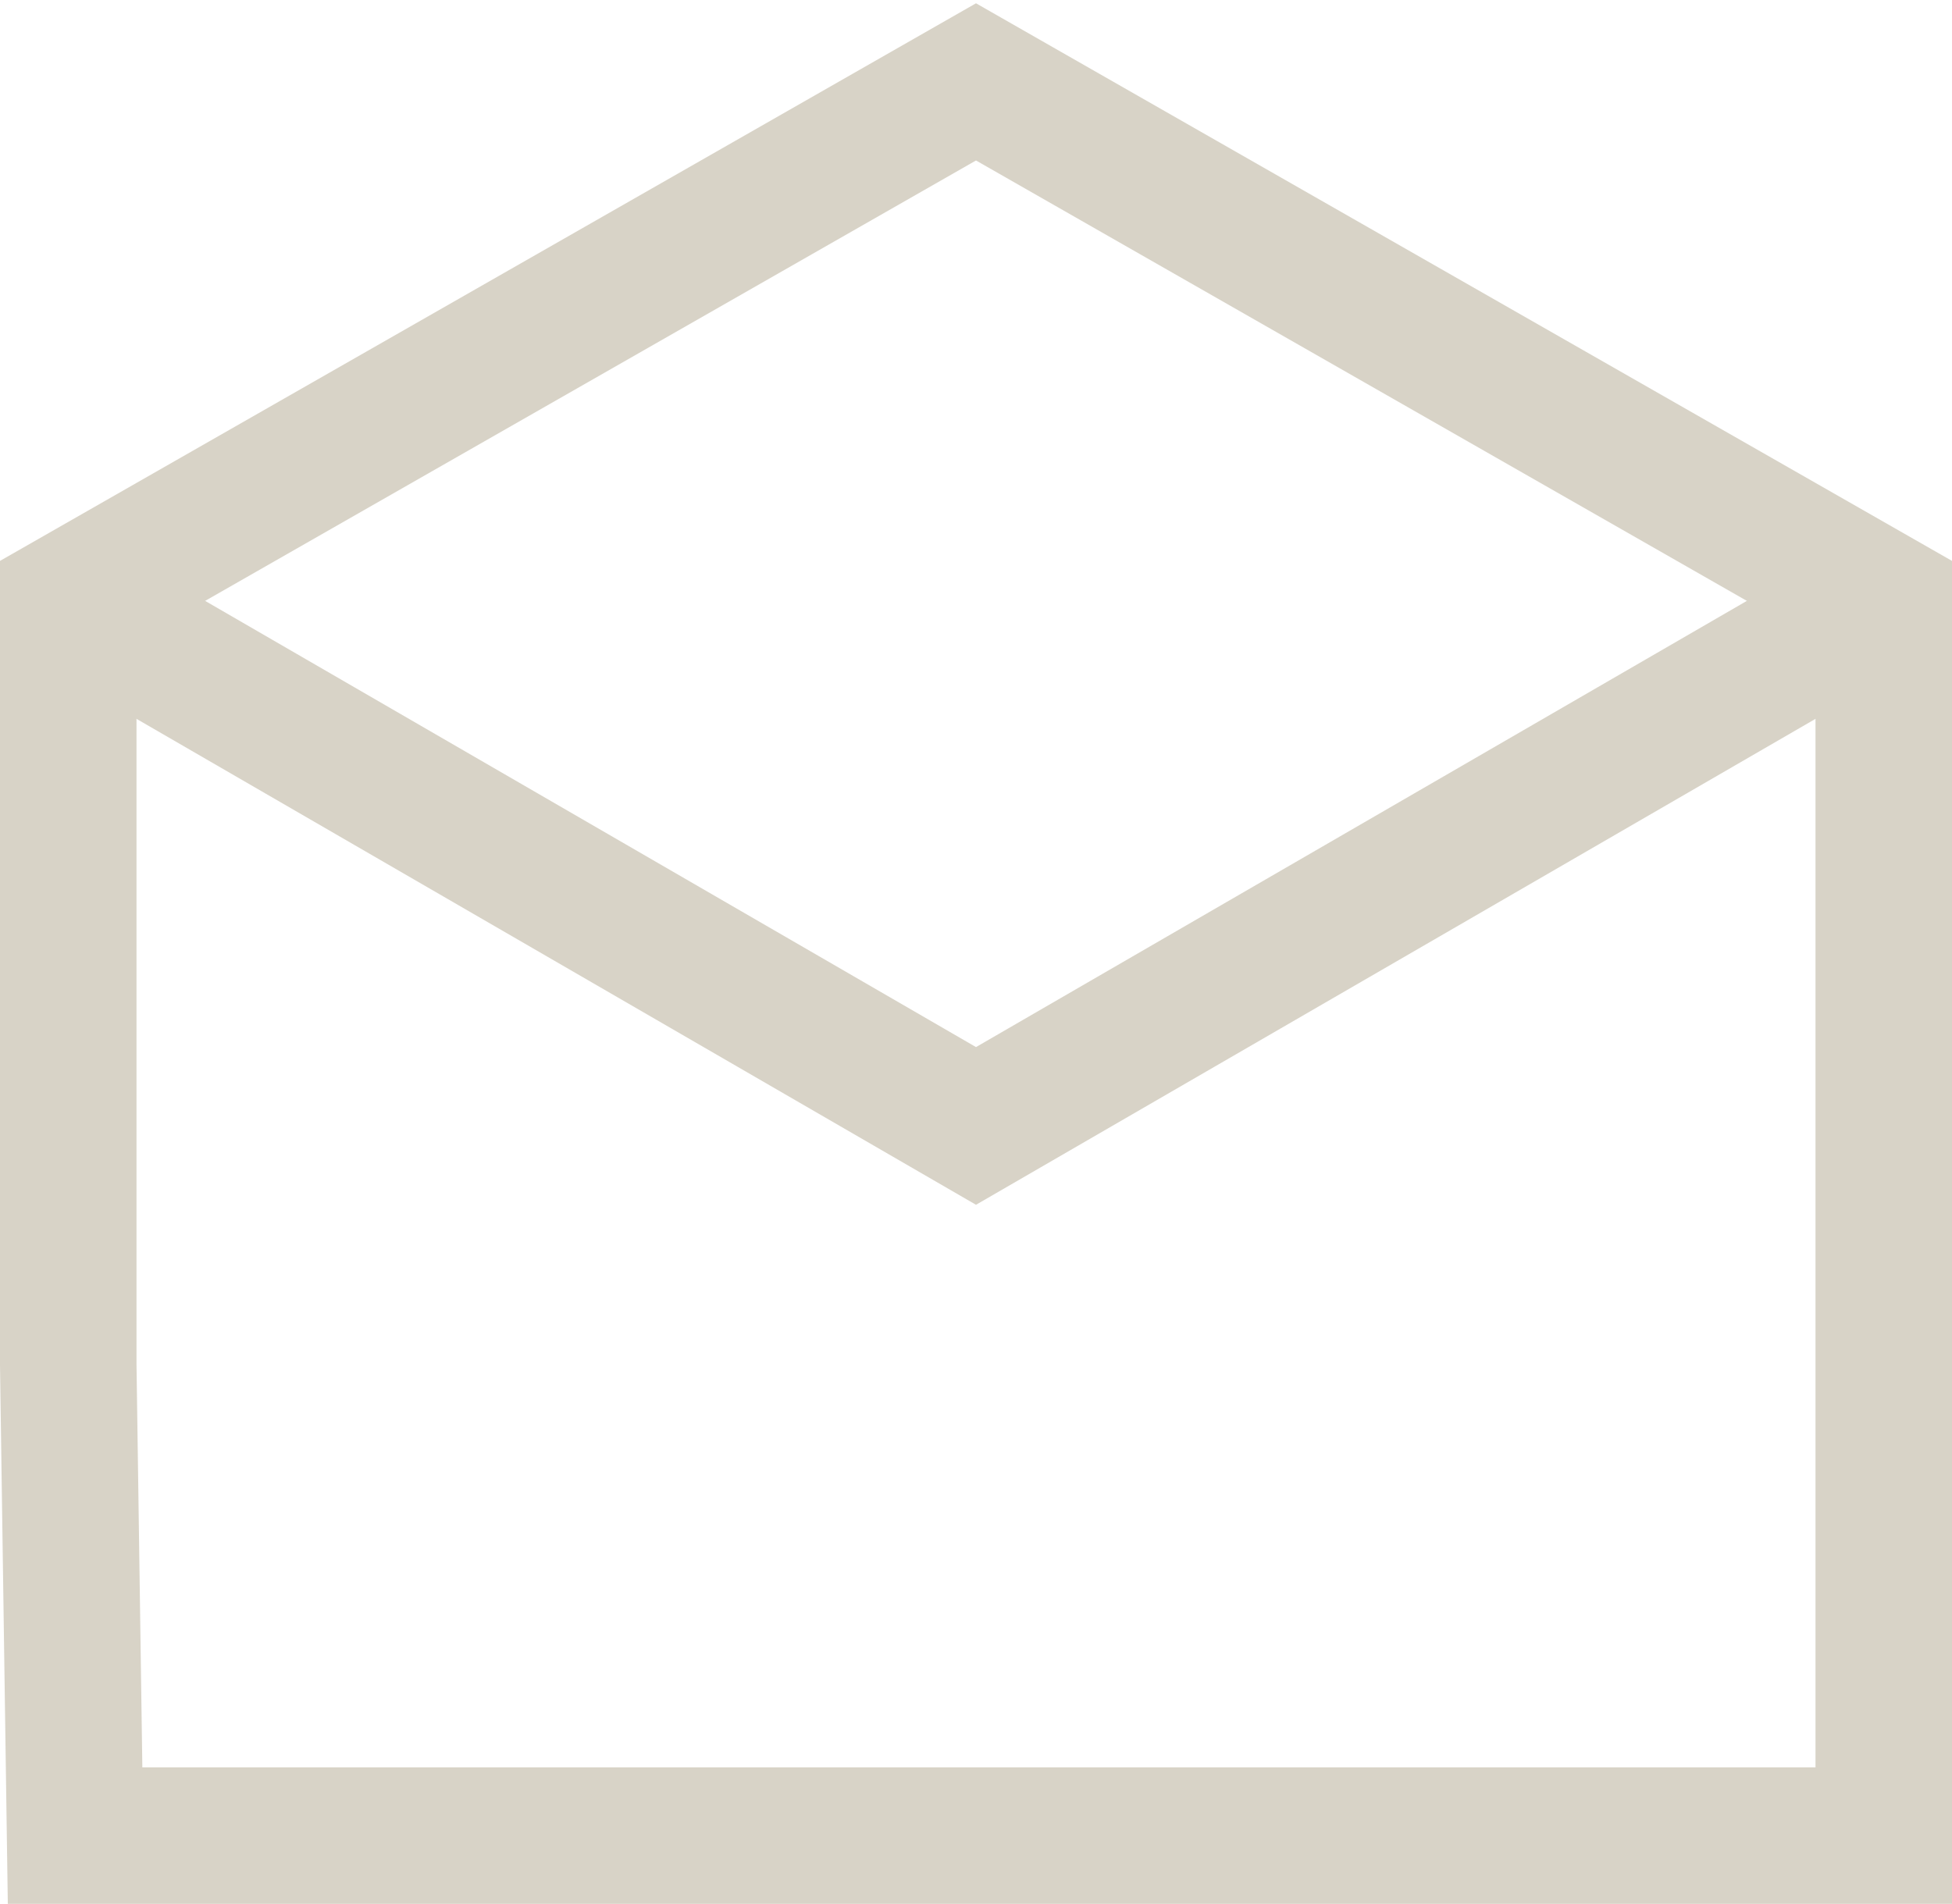
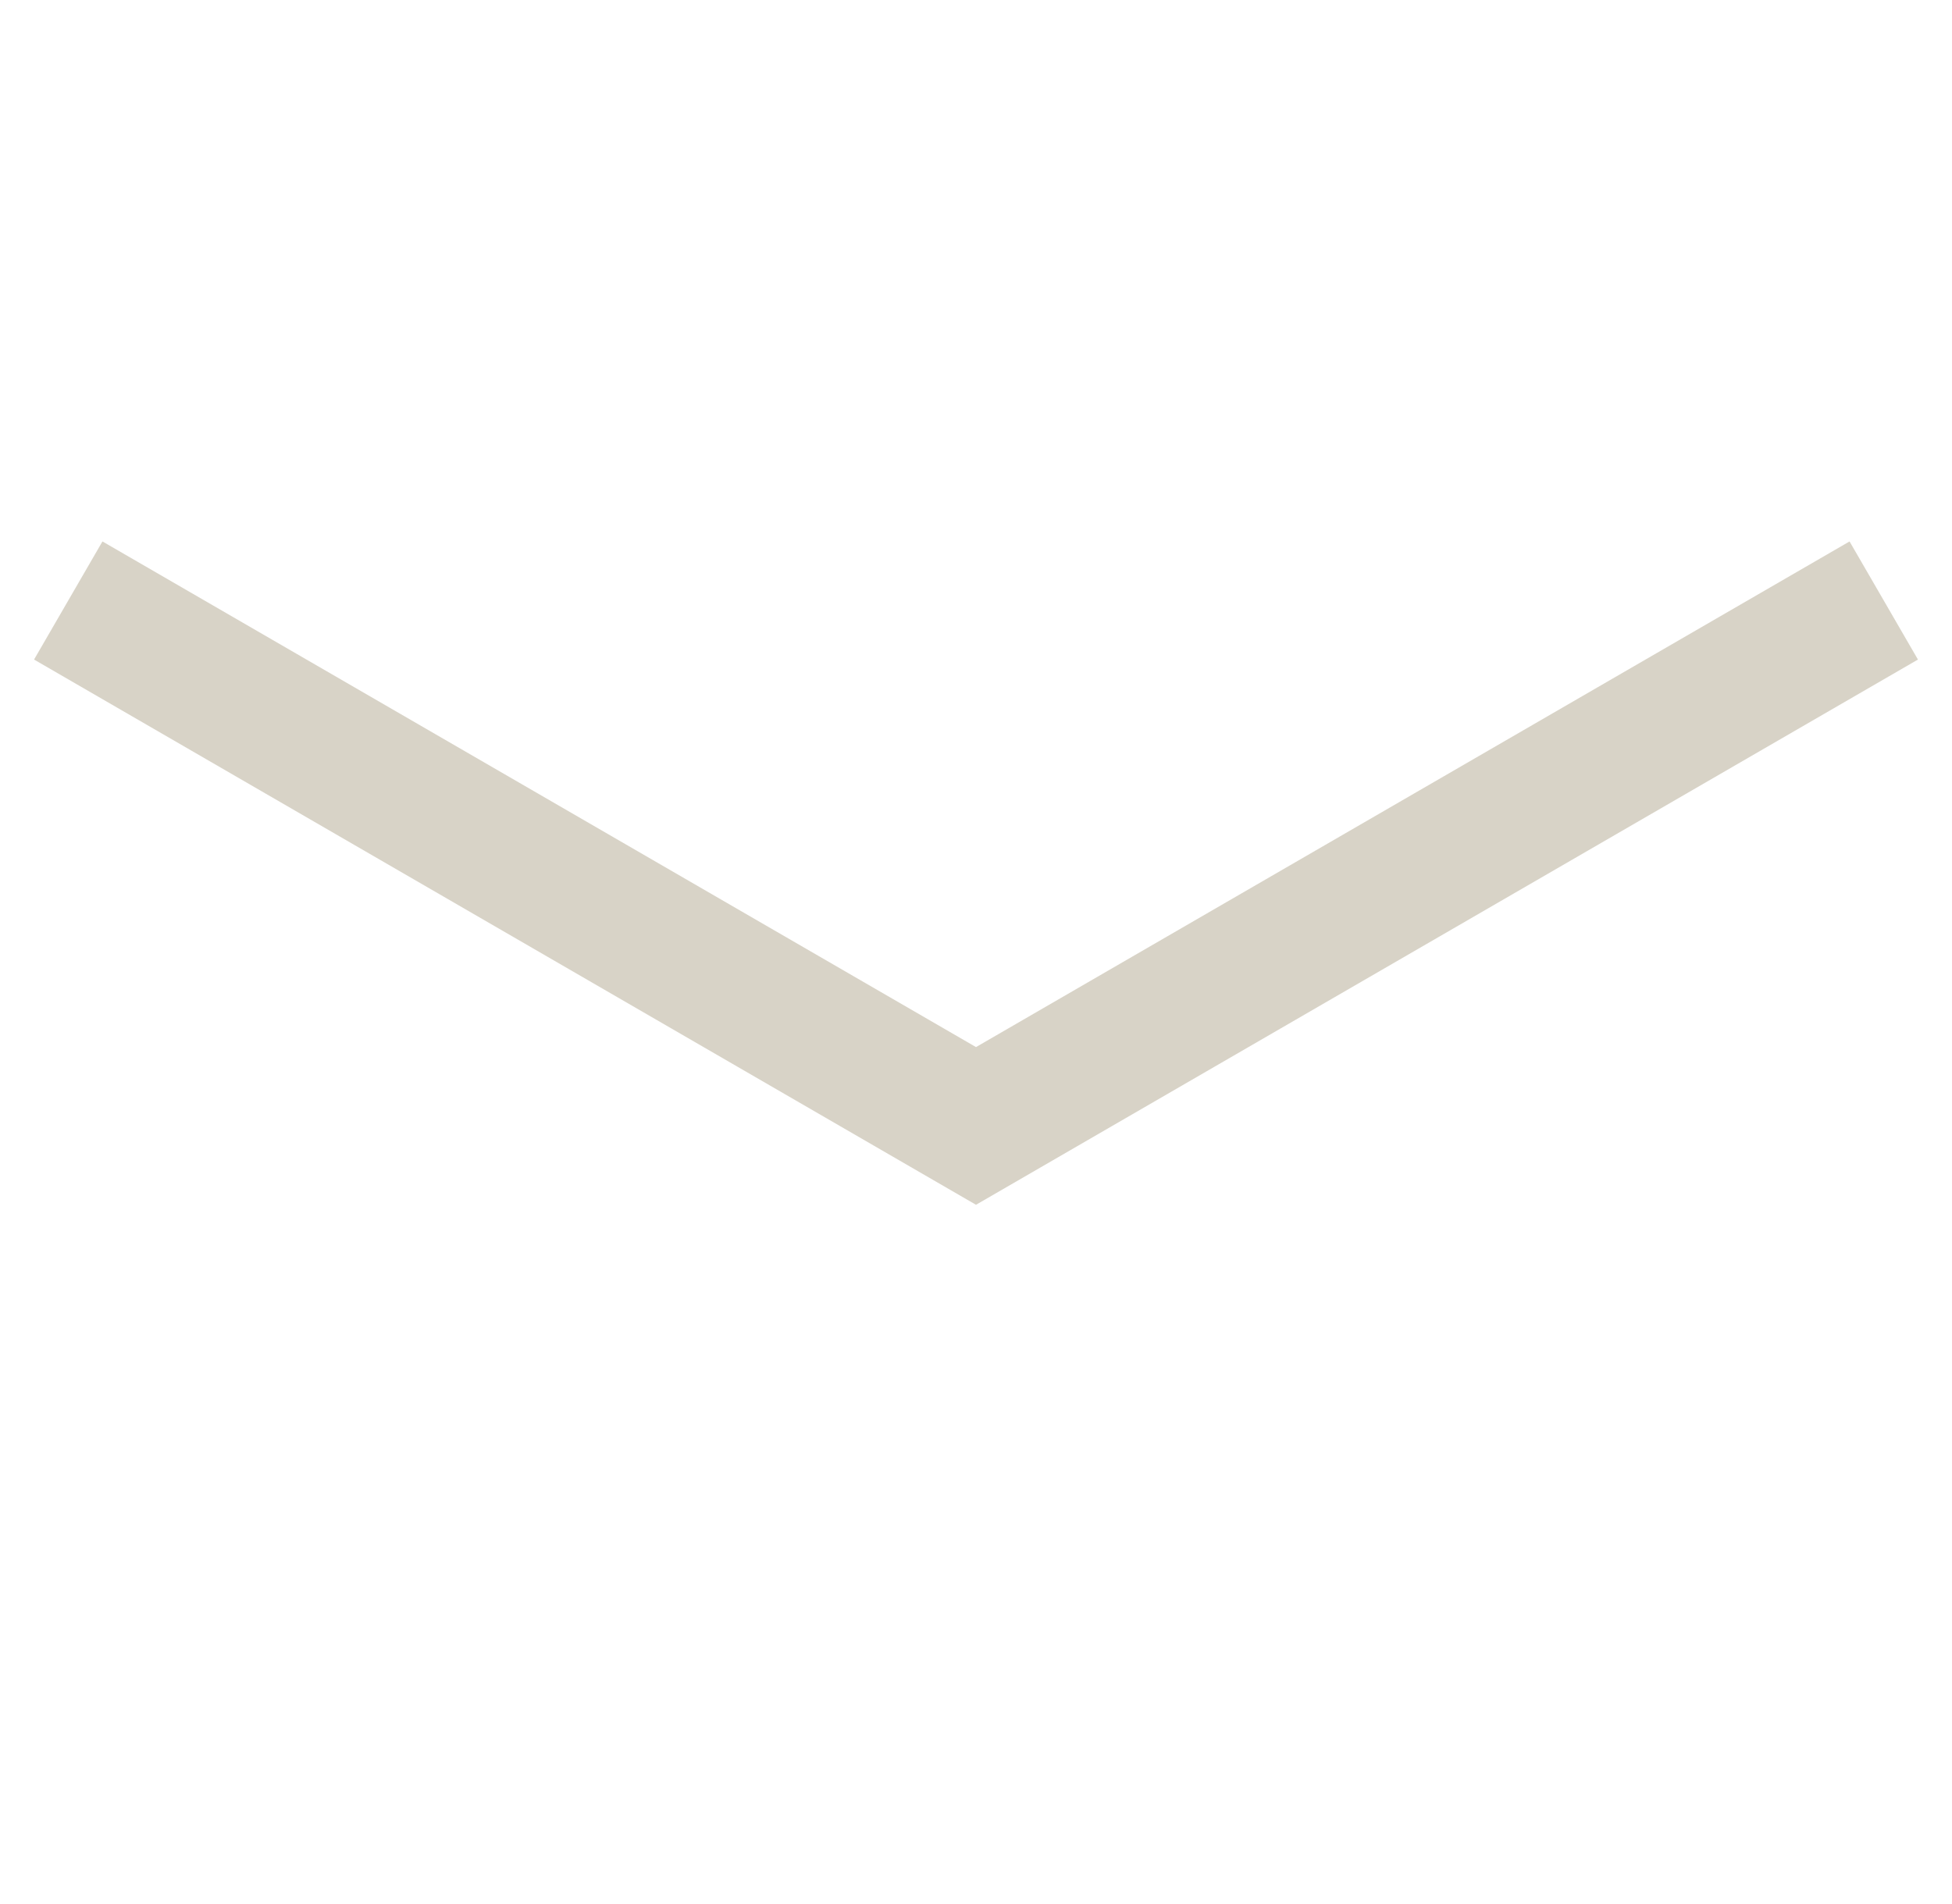
<svg xmlns="http://www.w3.org/2000/svg" viewBox="0 0 28.6 27.9">
  <g fill="none" stroke="#d8d3c7" stroke-miterlimit="10" stroke-width="2" data-name="レイヤー 2">
-     <path d="M27.6 19.9V8.8L14.3 1.2 1 8.8V20l.1 6.9h26.5v-7z" />
    <path d="M1 8.8l13.3 7.7 13.3-7.7" />
  </g>
</svg>